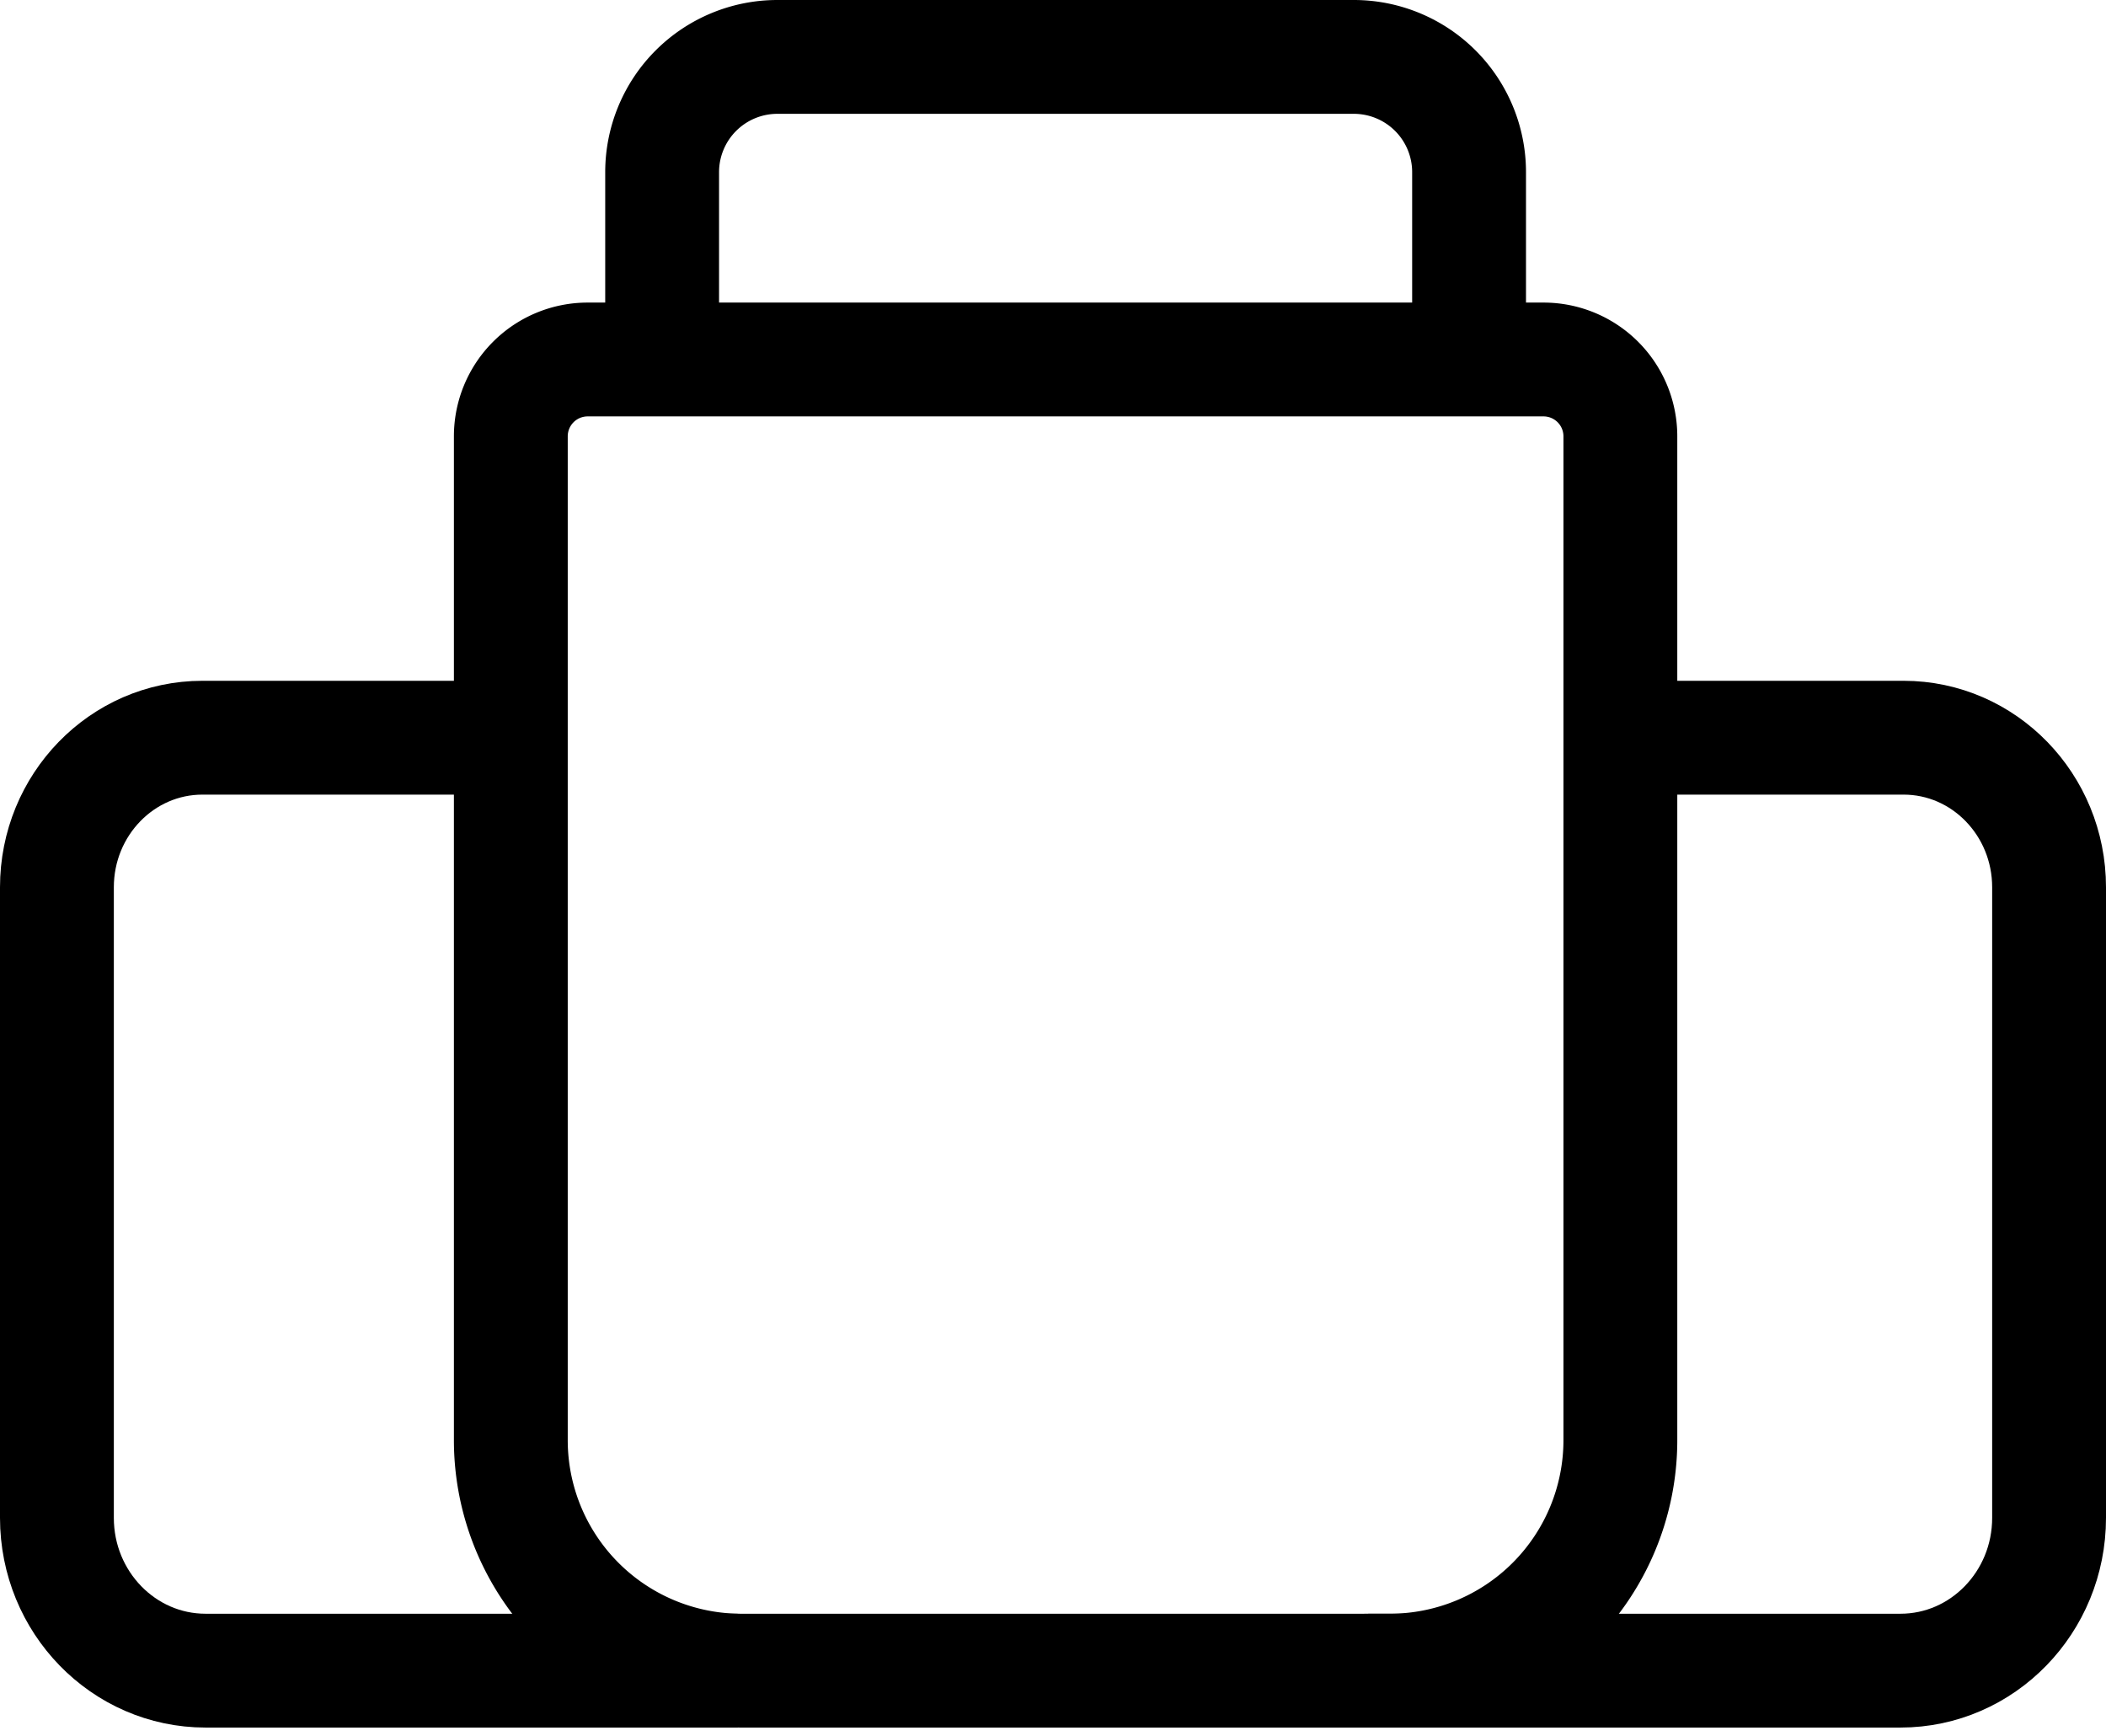
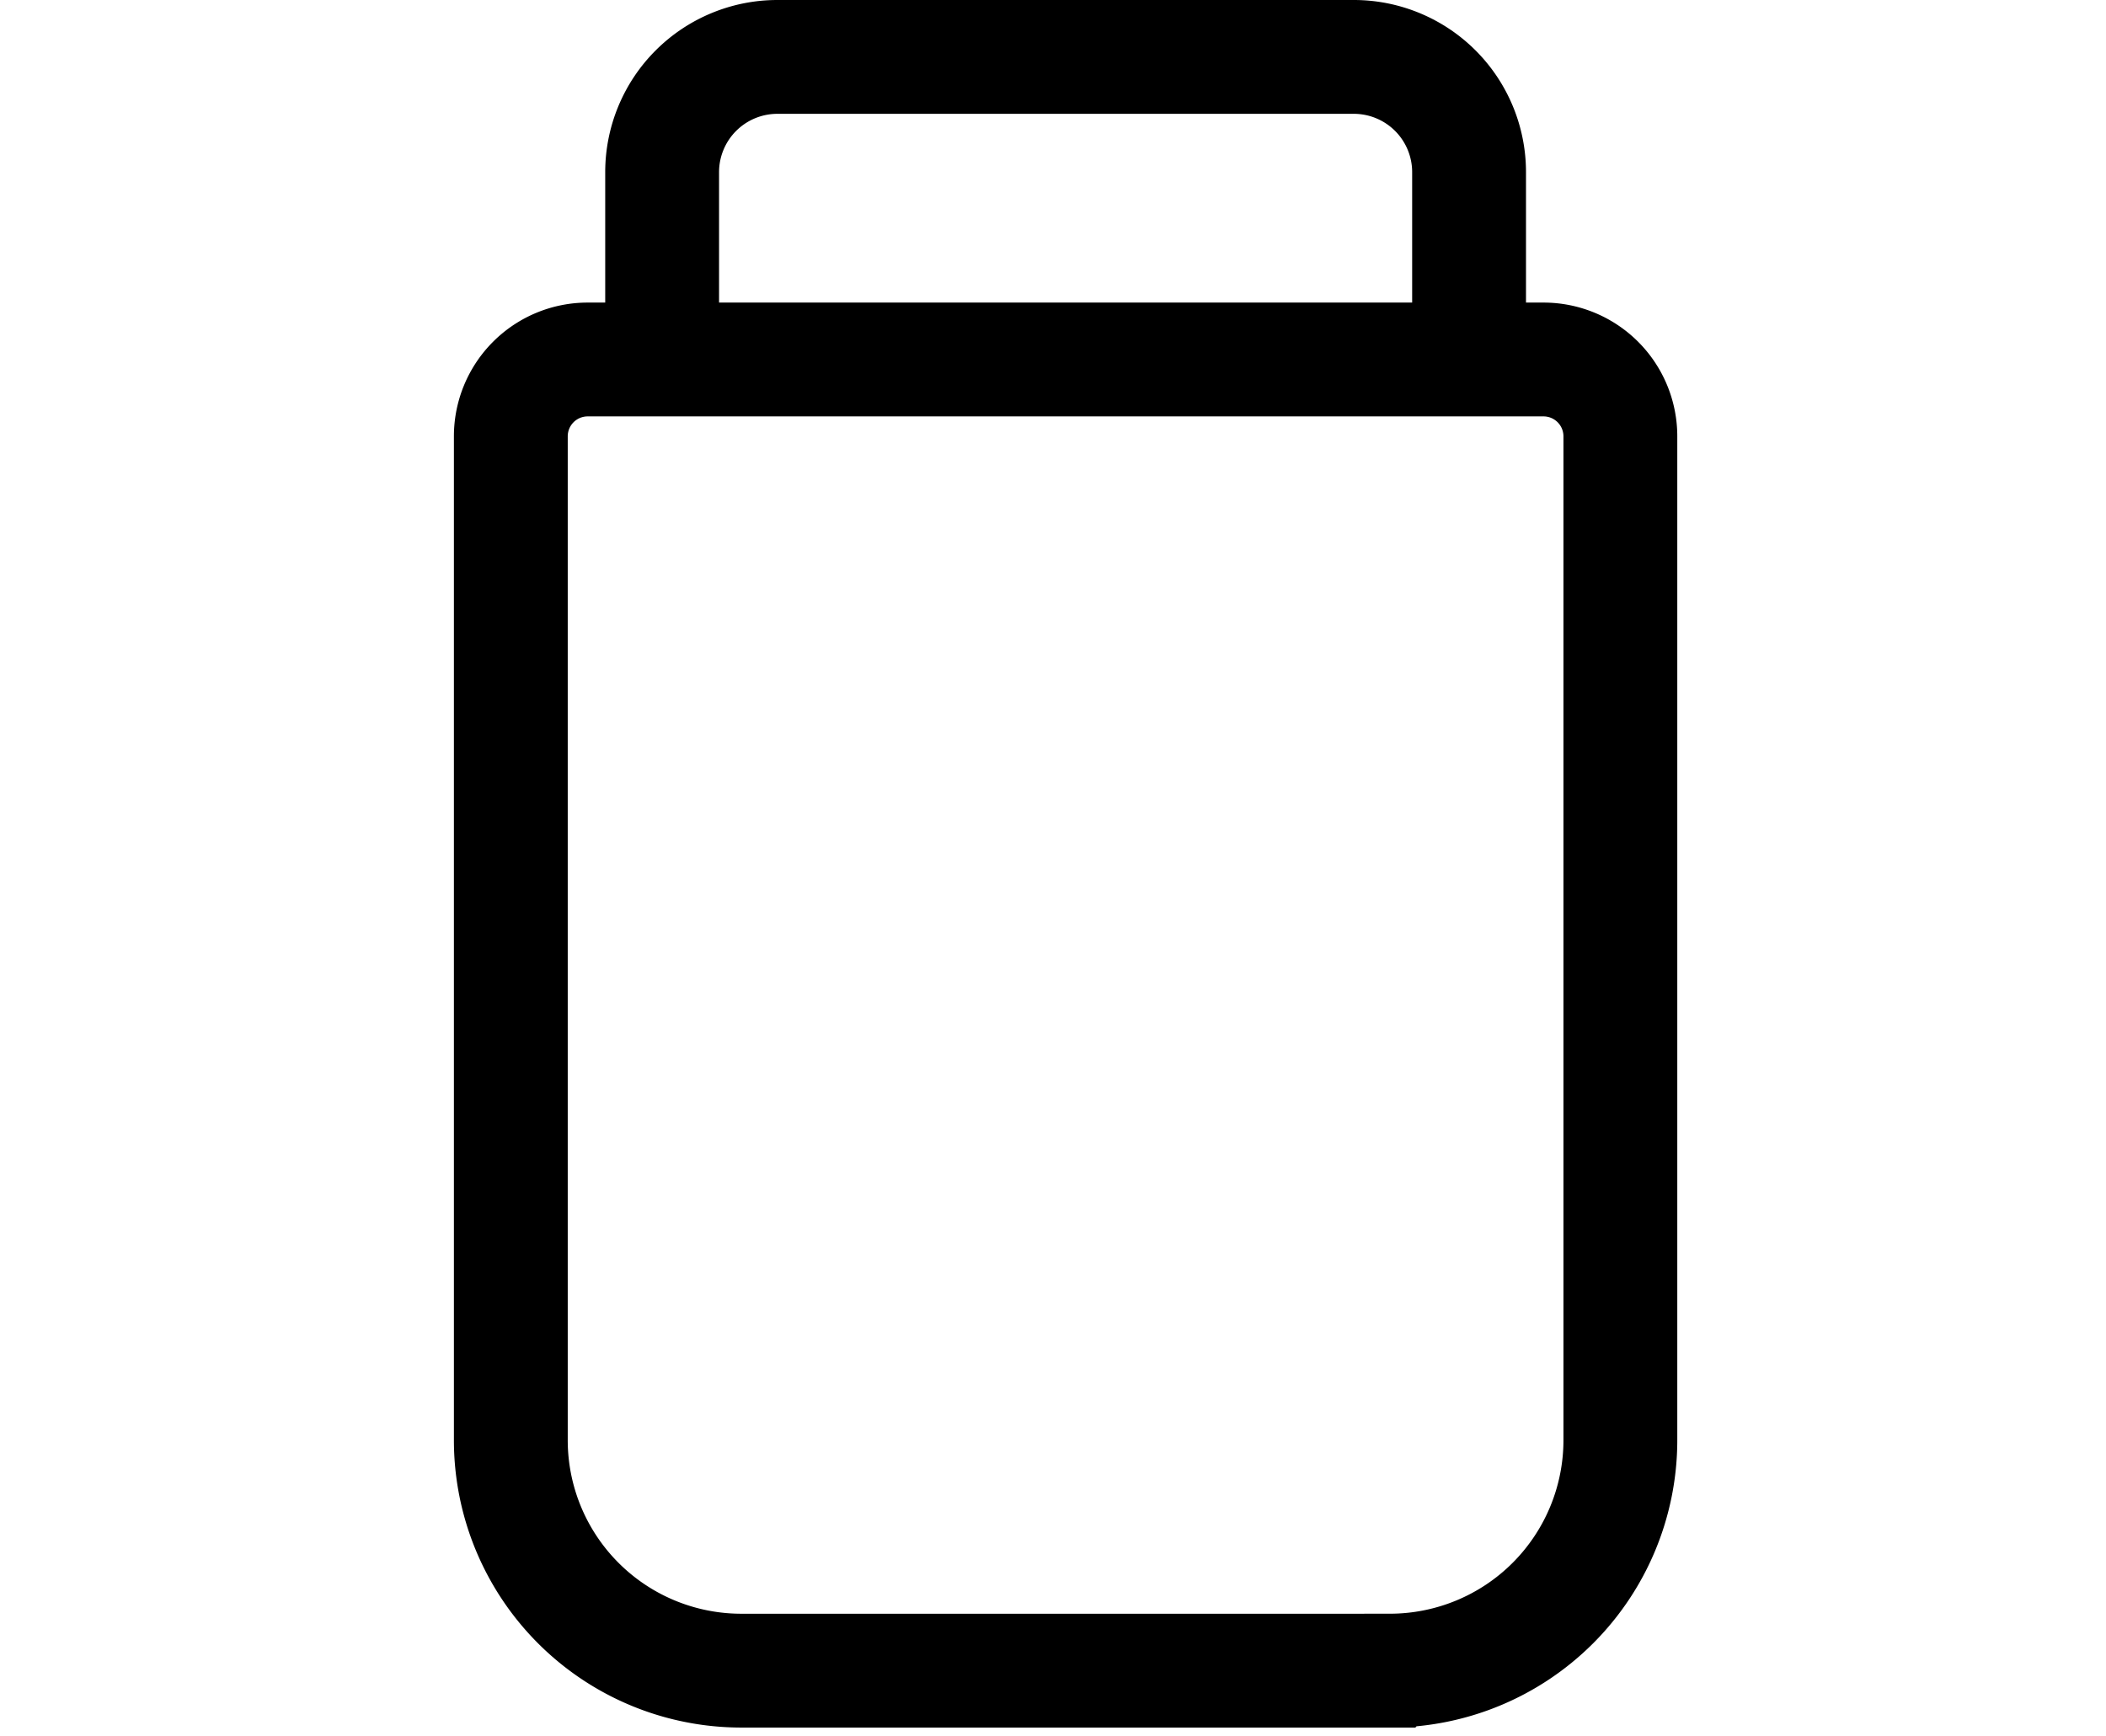
<svg xmlns="http://www.w3.org/2000/svg" width="74" height="61" viewBox="0 0 74 61">
  <g stroke="#000" stroke-width="4" fill="none" fill-rule="evenodd">
    <path d="M51.62 12.633H23.266V6.05A4.05 4.05 0 0 1 27.316 2H47.57a4.05 4.05 0 0 1 4.05 4.05v6.583zM48.835 58.709H26.051a8.1 8.1 0 0 1-8.102-8.101V15.333a2.7 2.7 0 0 1 2.7-2.7h33.587a2.7 2.7 0 0 1 2.7 2.7v35.275a8.1 8.1 0 0 1-8.1 8.1z" />
-     <path d="M48.076 58.709h18.7c2.885 0 5.224-2.404 5.224-5.37V31.181c0-2.903-2.29-5.257-5.114-5.257H56.05M25.924 58.709h-18.7C4.34 58.709 2 56.305 2 53.339V31.181c0-2.903 2.29-5.257 5.114-5.257H17.95" />
  </g>
</svg>